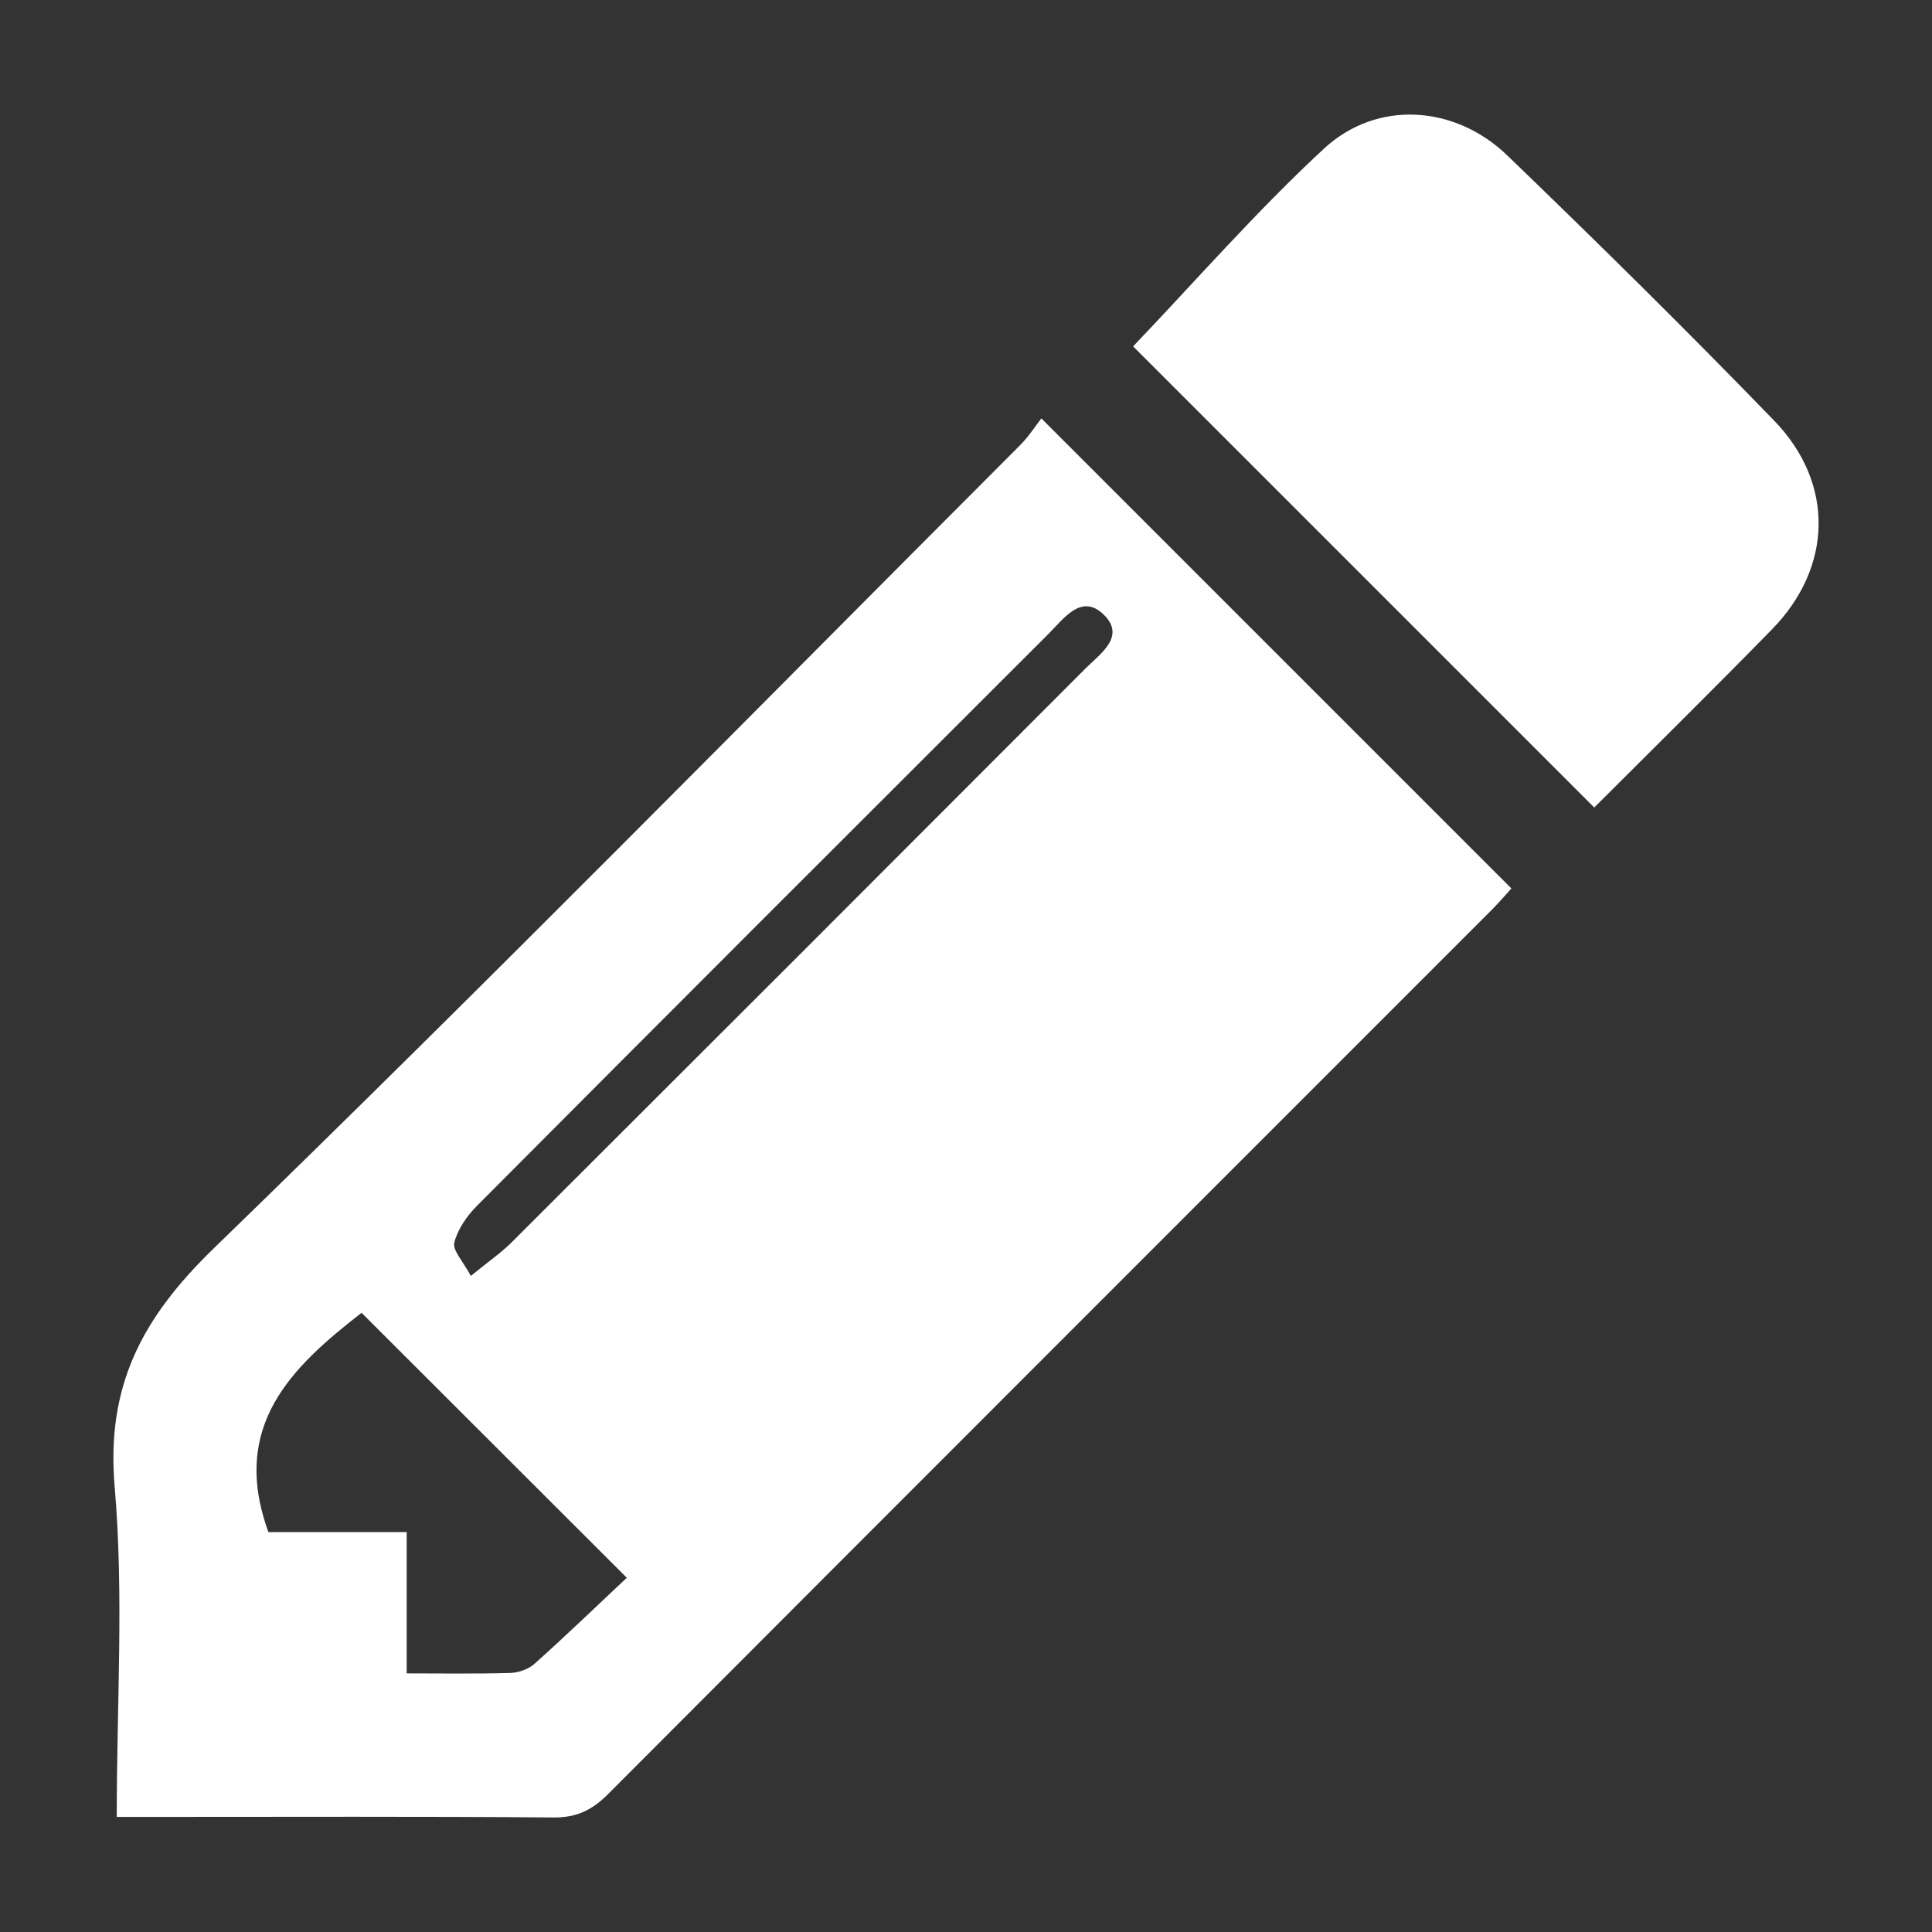
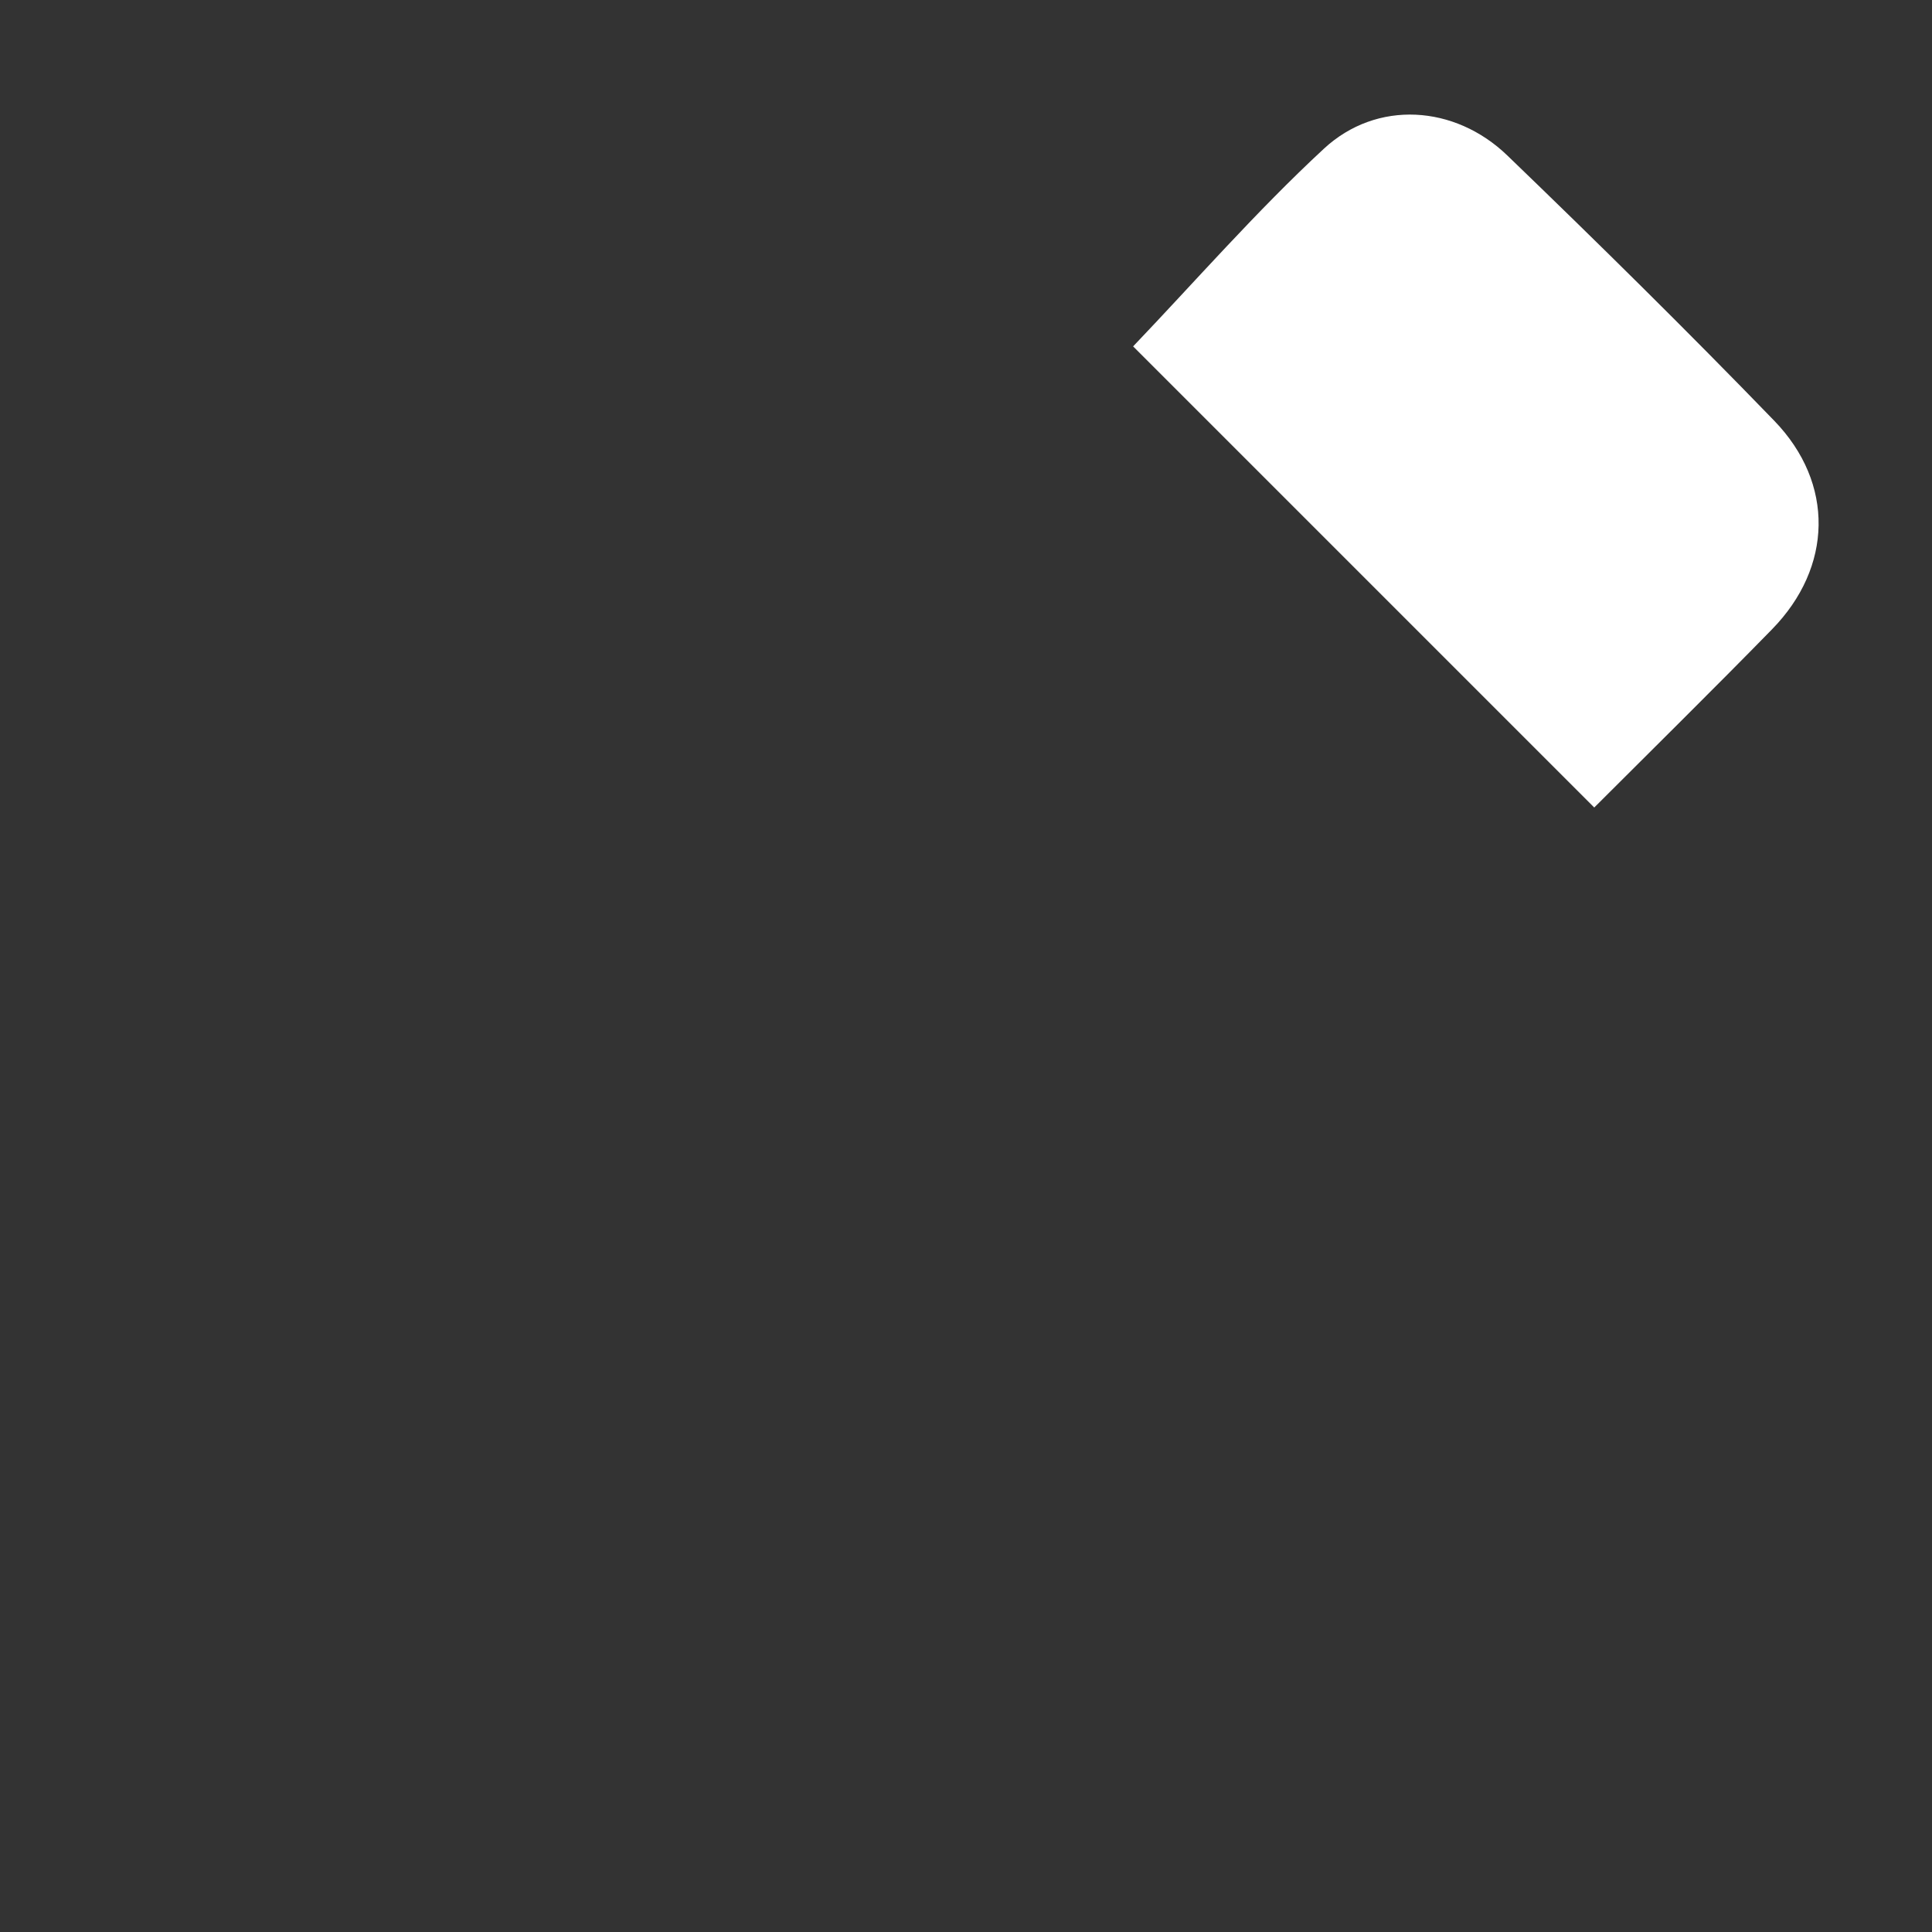
<svg xmlns="http://www.w3.org/2000/svg" id="Layer_1" viewBox="0 0 140 140">
  <rect x="0" y="0" width="140" height="140" fill="#333333" stroke="none" />
  <defs>
    <style>.cls-1{fill:#fff;stroke-width:0px;}</style>
  </defs>
-   <path class="cls-1" d="M8.46,131.65c0-8.25.52-16.13-.15-23.9-.63-7.32,1.98-12.24,7.16-17.27,19.74-19.14,39.01-38.76,58.44-58.21.65-.65,1.15-1.44,1.55-1.95,11.54,11.54,22.73,22.73,34.06,34.06-.3.33-.83.95-1.4,1.53-21.35,21.36-42.71,42.7-64.04,64.08-1.14,1.15-2.26,1.72-3.94,1.71-9.62-.08-19.23-.04-28.85-.04-.83,0-1.66,0-2.84,0ZM26.2,95.13c-5.04,3.92-9.56,8.18-6.75,15.89h10.02v10.24c2.64,0,5.07.04,7.49-.03.61-.02,1.34-.27,1.78-.67,2.3-2.06,4.53-4.21,6.68-6.23-6.62-6.61-12.86-12.85-19.21-19.19ZM34.13,92.45c1.28-1.05,2.16-1.65,2.91-2.39,13.89-13.86,27.76-27.73,41.62-41.62,1.08-1.08,2.96-2.33,1.3-3.92-1.6-1.53-2.86.29-3.96,1.39-13.82,13.8-27.64,27.61-41.43,41.46-.73.73-1.4,1.7-1.65,2.67-.14.56.63,1.35,1.2,2.42Z" />
  <path class="cls-1" d="M115.53,58.52c-11.32-11.32-22.51-22.51-33.42-33.42,4.48-4.69,8.91-9.77,13.82-14.32,3.84-3.56,9.49-3.18,13.29.48,6.55,6.31,13.03,12.7,19.35,19.23,4.39,4.54,4.23,10.62-.16,15.11-4.29,4.39-8.67,8.7-12.88,12.91Z" />
</svg>